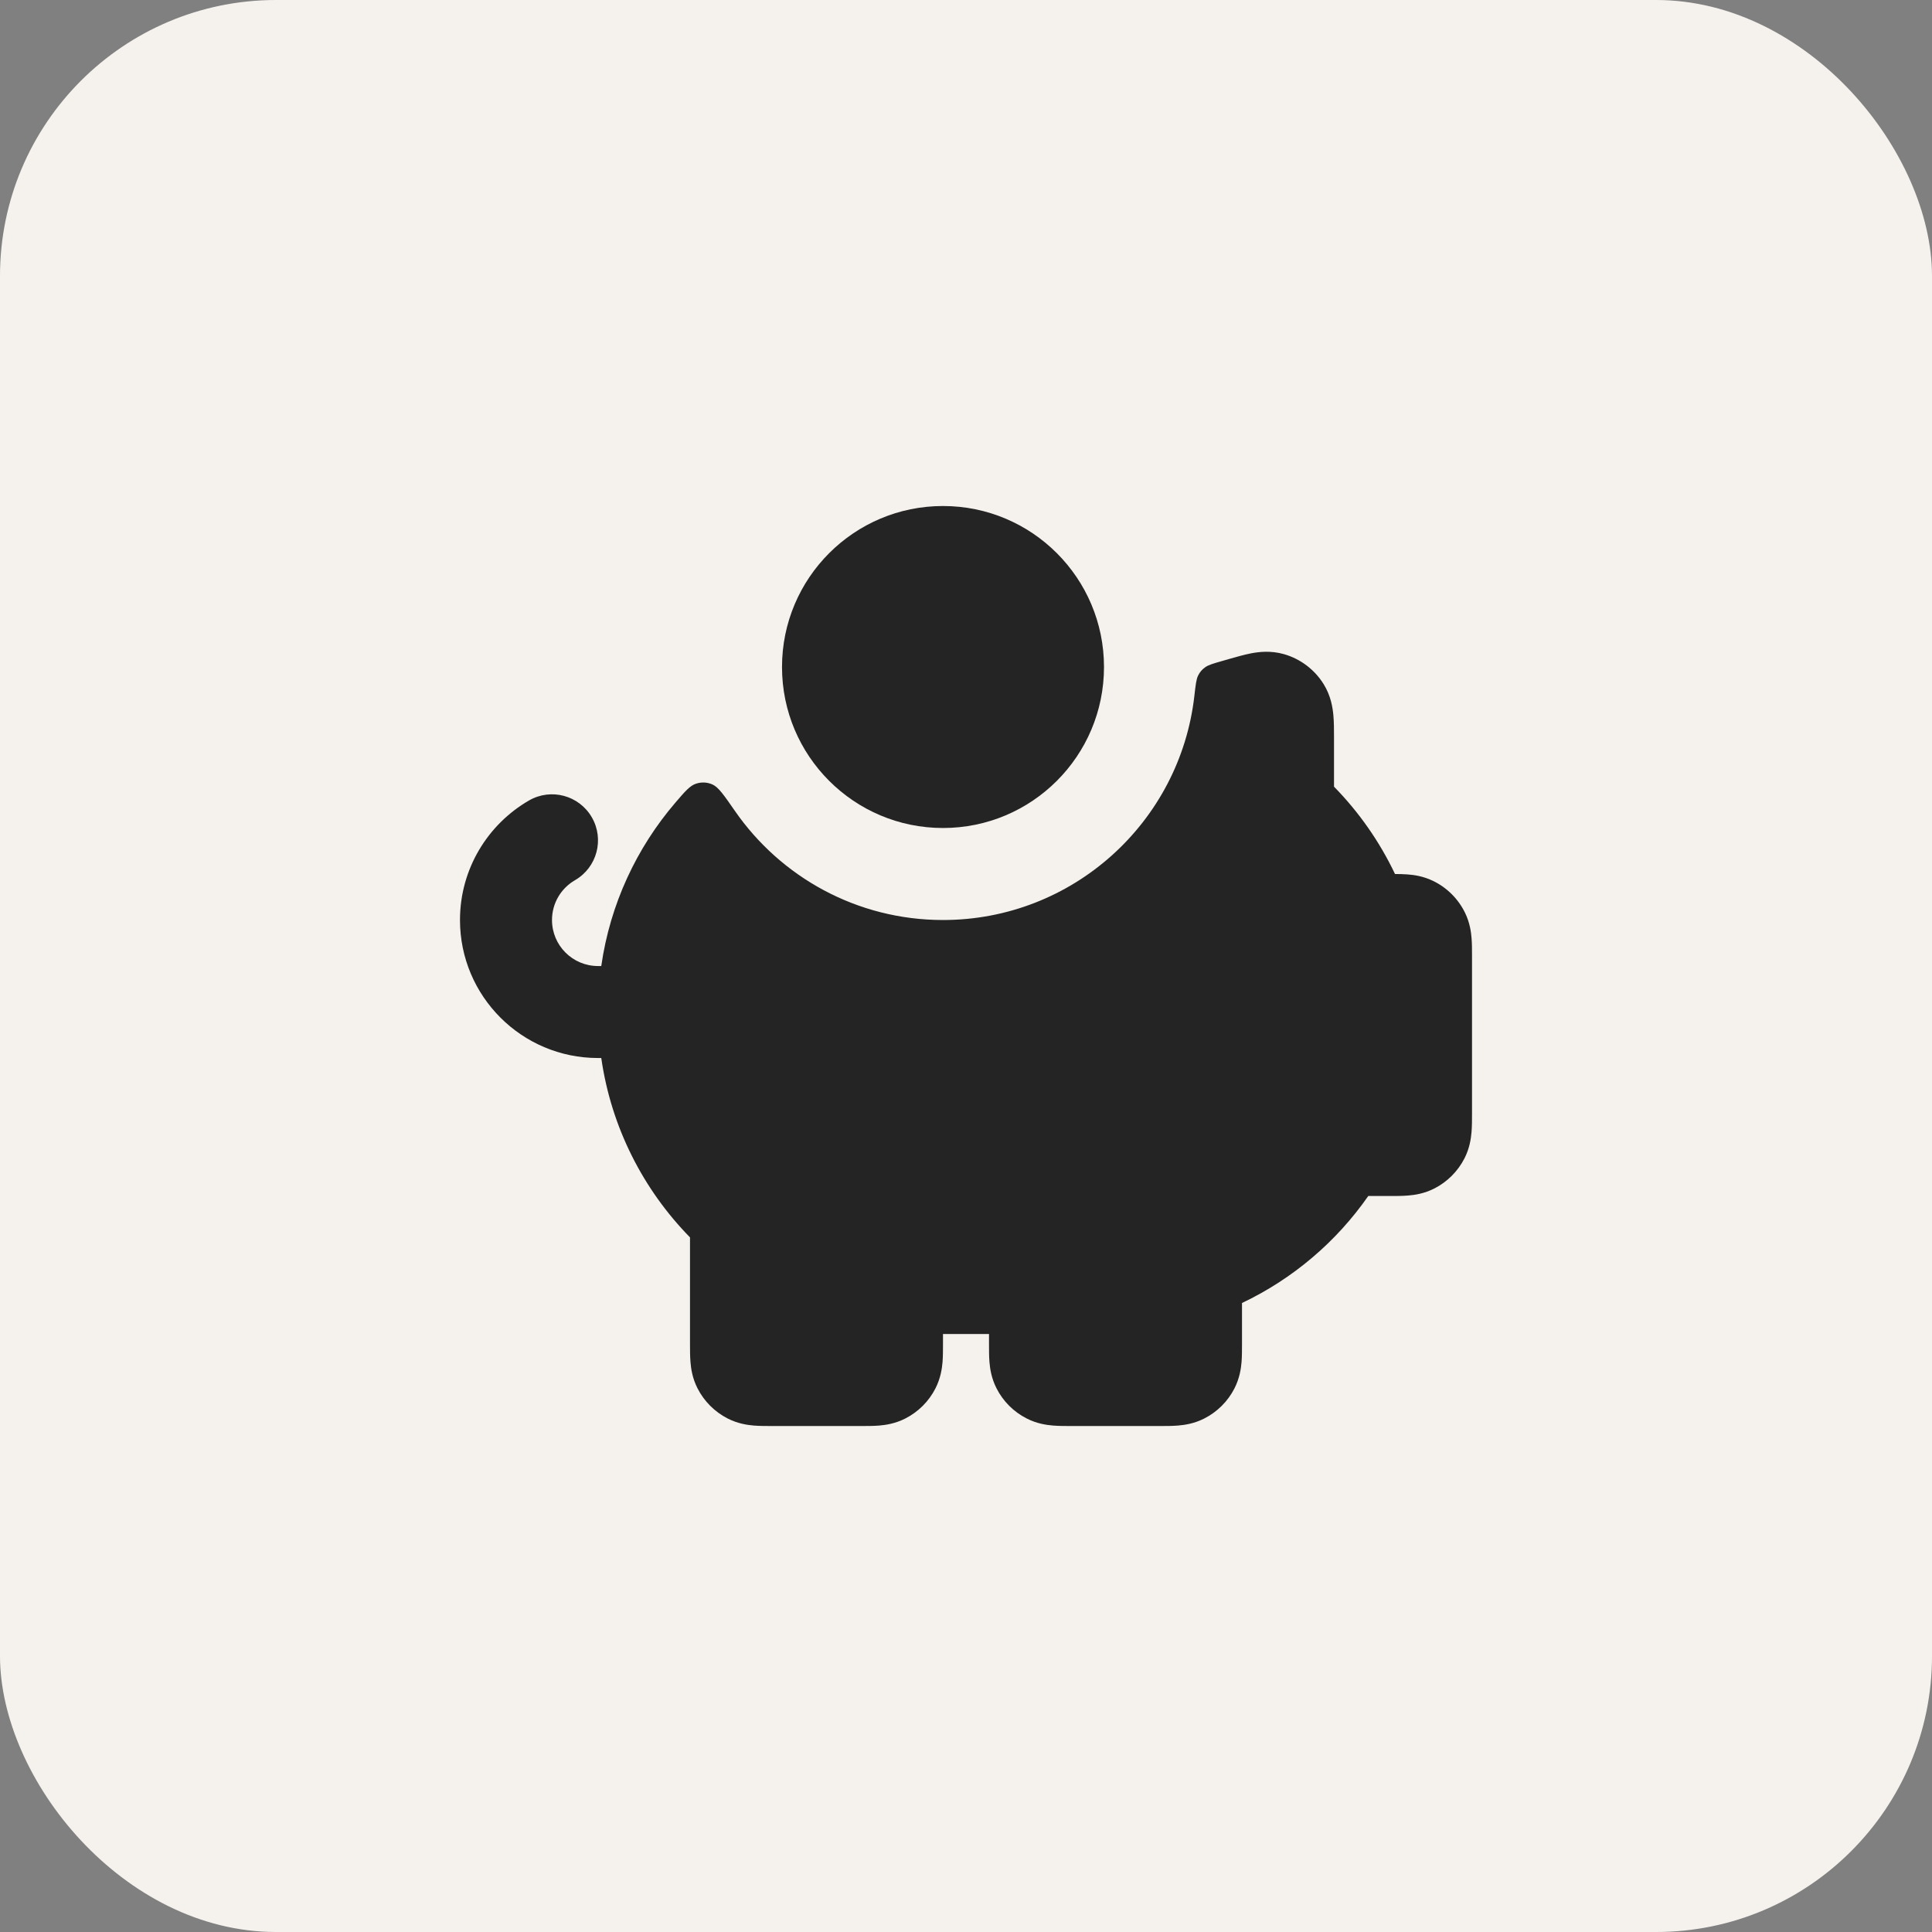
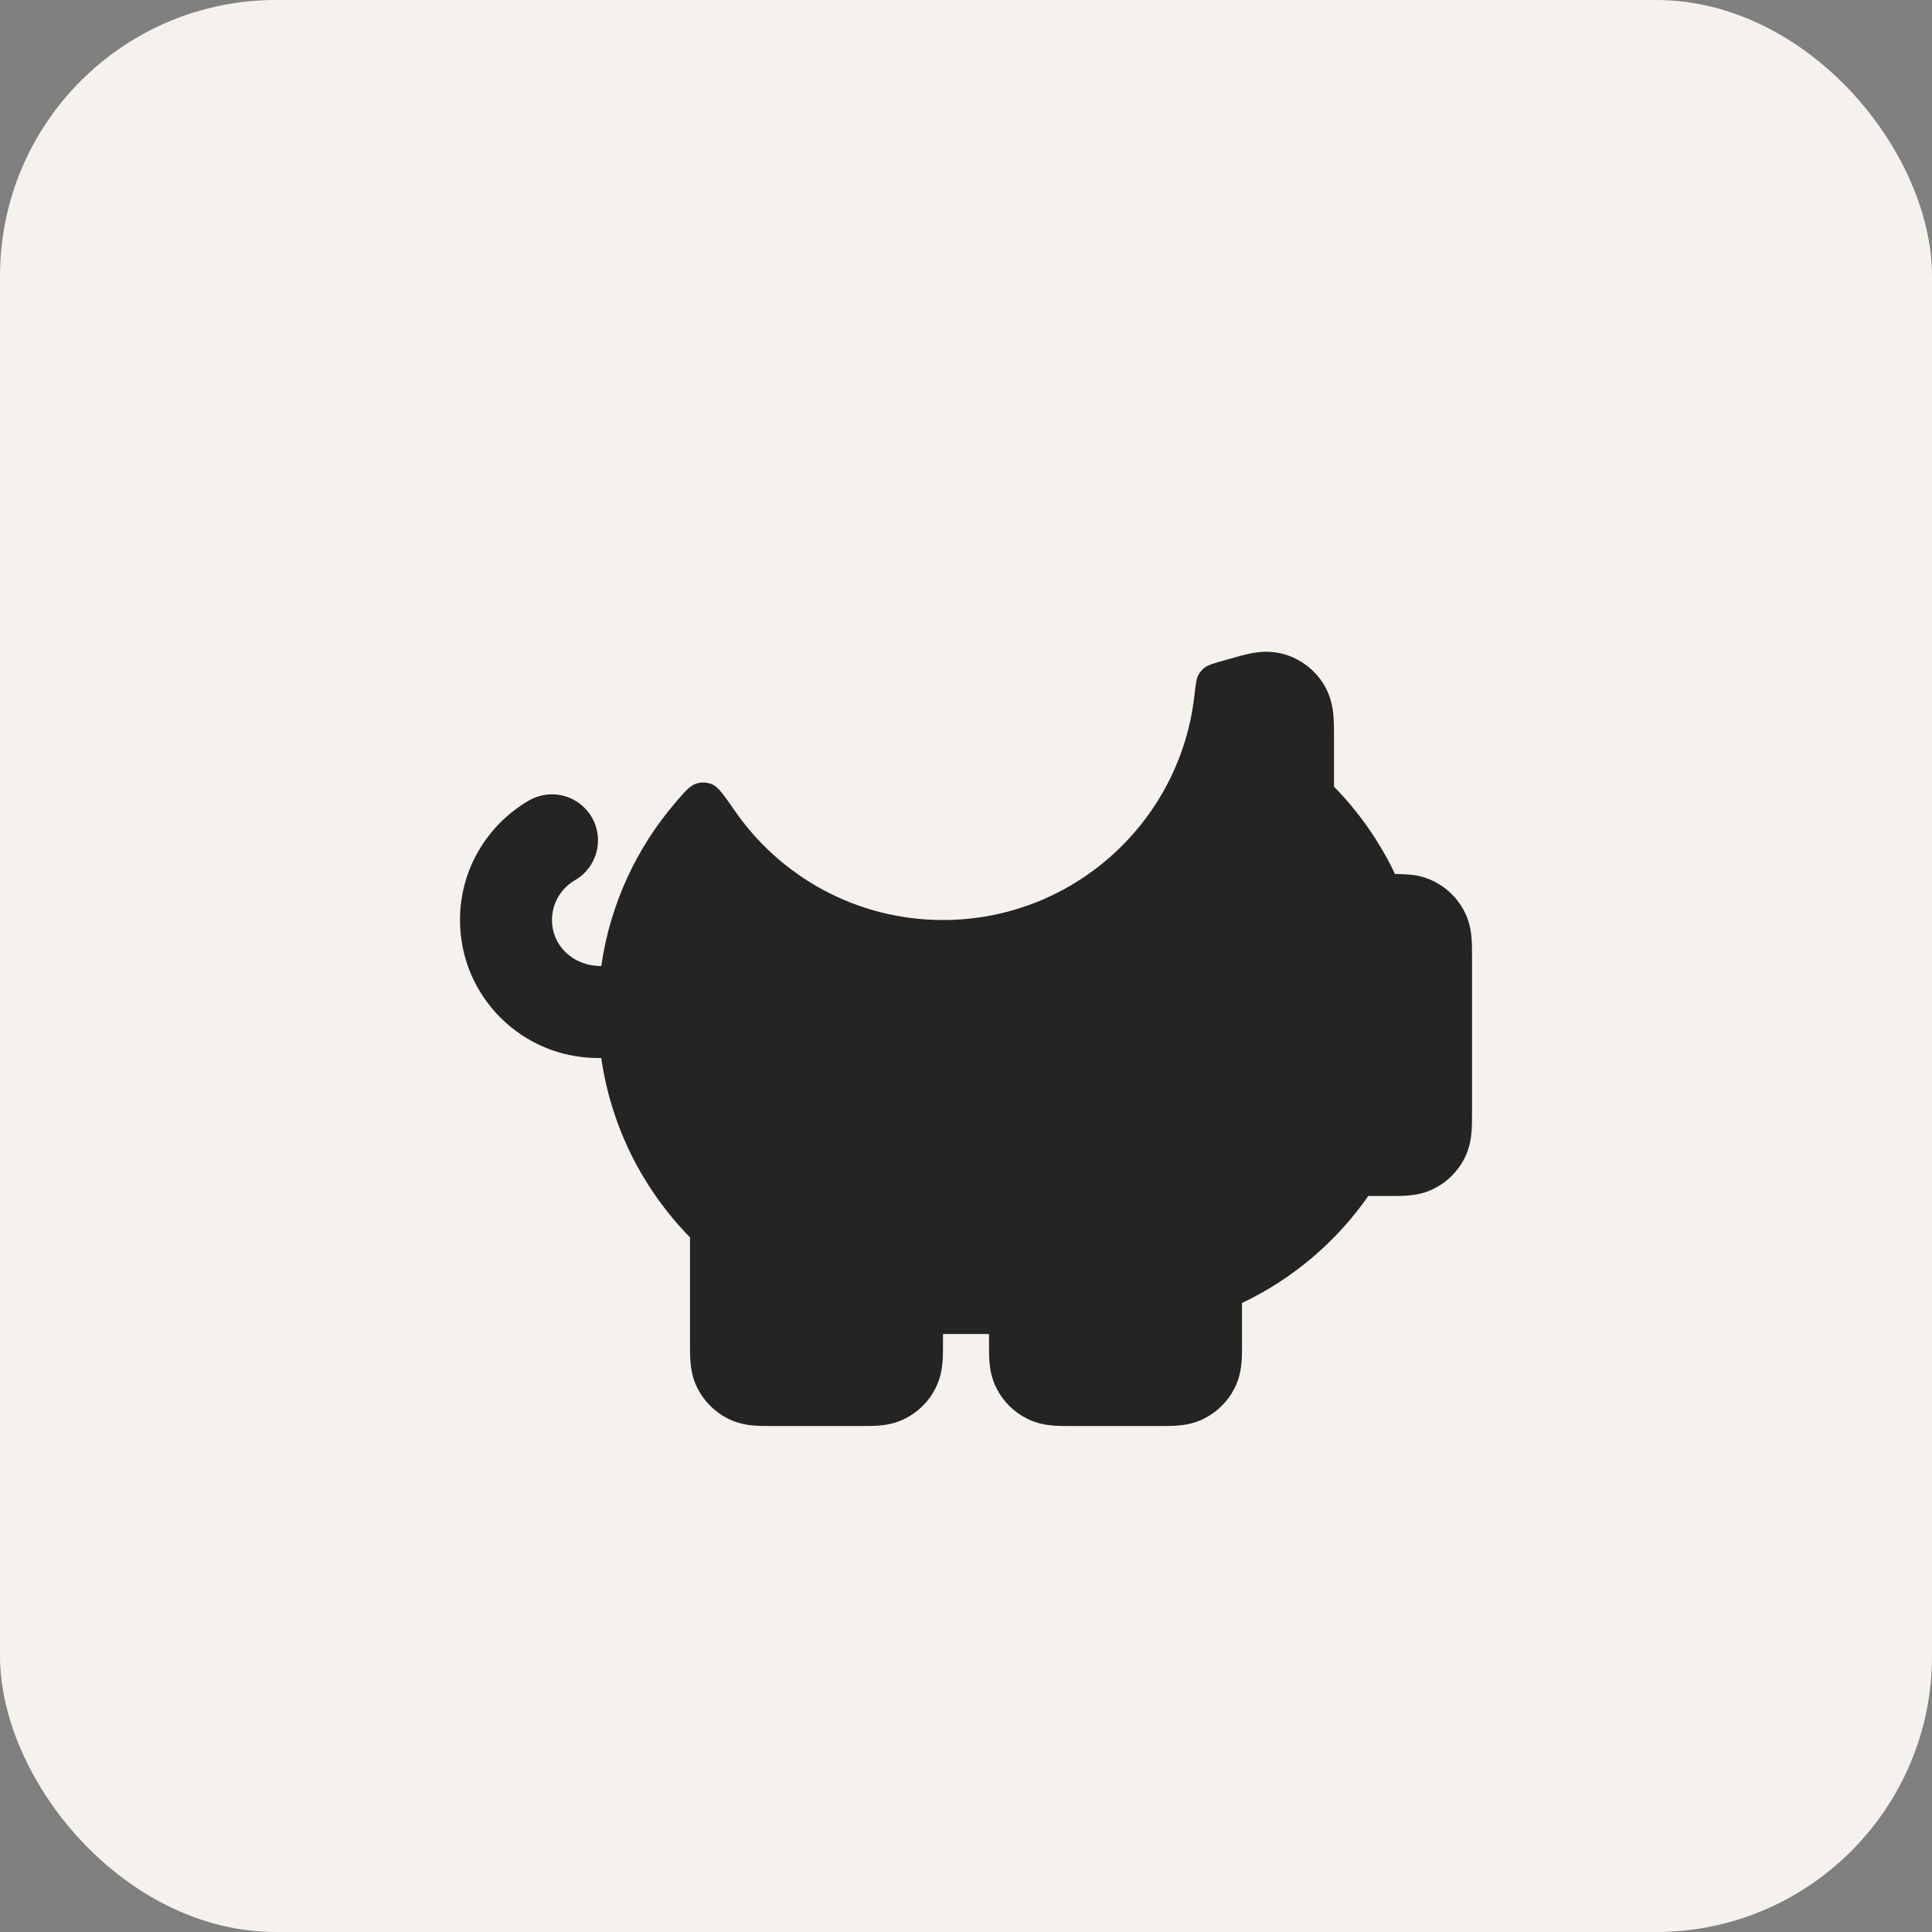
<svg xmlns="http://www.w3.org/2000/svg" width="56" height="56" viewBox="0 0 56 56" fill="none">
  <rect x="0" y="0" width="56" height="56" fill="#808080" stroke="none" />
  <rect width="56" height="56" rx="8" fill="#F5F2EE" />
-   <path d="M27.333 24C29.911 24 32 21.911 32 19.334C32 16.756 29.911 14.667 27.333 14.667C24.756 14.667 22.667 16.756 22.667 19.334C22.667 21.911 24.756 24 27.333 24Z" fill="#252424" />
-   <path d="M21.301 23.504C20.983 23.045 20.823 22.815 20.652 22.739C20.498 22.671 20.336 22.663 20.176 22.715C19.998 22.773 19.858 22.936 19.577 23.264C18.452 24.576 17.685 26.206 17.428 28.001H17.333C16.597 28.001 16 27.404 16 26.667C16 26.175 16.266 25.744 16.668 25.512C17.305 25.143 17.523 24.327 17.154 23.69C16.785 23.052 15.97 22.834 15.332 23.203C14.14 23.893 13.333 25.185 13.333 26.667C13.333 28.876 15.124 30.667 17.333 30.667H17.428C17.716 32.678 18.645 34.483 20 35.866L20 38.965C20 39.124 20 39.313 20.014 39.48C20.029 39.674 20.07 39.951 20.218 40.242C20.41 40.618 20.716 40.924 21.092 41.116C21.383 41.264 21.66 41.305 21.854 41.321C22.021 41.334 22.21 41.334 22.369 41.334H24.964C25.123 41.334 25.313 41.334 25.48 41.321C25.673 41.305 25.951 41.264 26.241 41.116C26.618 40.924 26.924 40.618 27.115 40.242C27.263 39.951 27.304 39.674 27.32 39.48C27.333 39.313 27.333 39.124 27.333 38.965L27.333 38.667H28.667L28.667 38.964C28.667 39.123 28.666 39.313 28.68 39.48C28.696 39.673 28.737 39.951 28.885 40.242C29.076 40.618 29.382 40.924 29.759 41.115C30.049 41.264 30.327 41.304 30.52 41.32C30.687 41.334 30.877 41.334 31.036 41.334H33.631C33.79 41.334 33.98 41.334 34.147 41.32C34.34 41.304 34.617 41.264 34.908 41.115C35.284 40.924 35.59 40.618 35.782 40.242C35.93 39.951 35.971 39.673 35.987 39.48C36 39.313 36 39.123 36 38.964L36 37.768C37.475 37.068 38.736 35.993 39.66 34.667L40.298 34.667C40.456 34.667 40.646 34.667 40.813 34.653C41.007 34.638 41.284 34.597 41.575 34.449C41.951 34.257 42.257 33.951 42.449 33.575C42.597 33.284 42.637 33.007 42.653 32.813C42.667 32.646 42.667 32.457 42.667 32.298V27.685C42.667 27.534 42.667 27.353 42.654 27.194C42.64 27.01 42.603 26.745 42.469 26.466C42.272 26.058 41.943 25.728 41.535 25.532C41.255 25.397 40.99 25.36 40.806 25.346C40.687 25.337 40.556 25.334 40.435 25.334C39.987 24.391 39.387 23.537 38.667 22.802L38.667 21.377C38.667 21.17 38.667 20.937 38.649 20.736C38.629 20.514 38.578 20.171 38.367 19.831C38.104 19.407 37.692 19.096 37.213 18.96C36.828 18.851 36.484 18.895 36.265 18.937C36.067 18.975 35.842 19.04 35.644 19.096L35.436 19.156C35.162 19.234 35.026 19.273 34.93 19.343C34.837 19.411 34.78 19.478 34.728 19.581C34.675 19.687 34.656 19.849 34.619 20.174C34.202 23.828 31.099 26.667 27.333 26.667C24.833 26.667 22.624 25.415 21.301 23.504Z" fill="#252424" />
+   <path d="M21.301 23.504C20.983 23.045 20.823 22.815 20.652 22.739C20.498 22.671 20.336 22.663 20.176 22.715C19.998 22.773 19.858 22.936 19.577 23.264C18.452 24.576 17.685 26.206 17.428 28.001C16.597 28.001 16 27.404 16 26.667C16 26.175 16.266 25.744 16.668 25.512C17.305 25.143 17.523 24.327 17.154 23.69C16.785 23.052 15.97 22.834 15.332 23.203C14.14 23.893 13.333 25.185 13.333 26.667C13.333 28.876 15.124 30.667 17.333 30.667H17.428C17.716 32.678 18.645 34.483 20 35.866L20 38.965C20 39.124 20 39.313 20.014 39.48C20.029 39.674 20.07 39.951 20.218 40.242C20.41 40.618 20.716 40.924 21.092 41.116C21.383 41.264 21.66 41.305 21.854 41.321C22.021 41.334 22.21 41.334 22.369 41.334H24.964C25.123 41.334 25.313 41.334 25.48 41.321C25.673 41.305 25.951 41.264 26.241 41.116C26.618 40.924 26.924 40.618 27.115 40.242C27.263 39.951 27.304 39.674 27.32 39.48C27.333 39.313 27.333 39.124 27.333 38.965L27.333 38.667H28.667L28.667 38.964C28.667 39.123 28.666 39.313 28.68 39.48C28.696 39.673 28.737 39.951 28.885 40.242C29.076 40.618 29.382 40.924 29.759 41.115C30.049 41.264 30.327 41.304 30.52 41.32C30.687 41.334 30.877 41.334 31.036 41.334H33.631C33.79 41.334 33.98 41.334 34.147 41.32C34.34 41.304 34.617 41.264 34.908 41.115C35.284 40.924 35.59 40.618 35.782 40.242C35.93 39.951 35.971 39.673 35.987 39.48C36 39.313 36 39.123 36 38.964L36 37.768C37.475 37.068 38.736 35.993 39.66 34.667L40.298 34.667C40.456 34.667 40.646 34.667 40.813 34.653C41.007 34.638 41.284 34.597 41.575 34.449C41.951 34.257 42.257 33.951 42.449 33.575C42.597 33.284 42.637 33.007 42.653 32.813C42.667 32.646 42.667 32.457 42.667 32.298V27.685C42.667 27.534 42.667 27.353 42.654 27.194C42.64 27.01 42.603 26.745 42.469 26.466C42.272 26.058 41.943 25.728 41.535 25.532C41.255 25.397 40.99 25.36 40.806 25.346C40.687 25.337 40.556 25.334 40.435 25.334C39.987 24.391 39.387 23.537 38.667 22.802L38.667 21.377C38.667 21.17 38.667 20.937 38.649 20.736C38.629 20.514 38.578 20.171 38.367 19.831C38.104 19.407 37.692 19.096 37.213 18.96C36.828 18.851 36.484 18.895 36.265 18.937C36.067 18.975 35.842 19.04 35.644 19.096L35.436 19.156C35.162 19.234 35.026 19.273 34.93 19.343C34.837 19.411 34.78 19.478 34.728 19.581C34.675 19.687 34.656 19.849 34.619 20.174C34.202 23.828 31.099 26.667 27.333 26.667C24.833 26.667 22.624 25.415 21.301 23.504Z" fill="#252424" />
</svg>